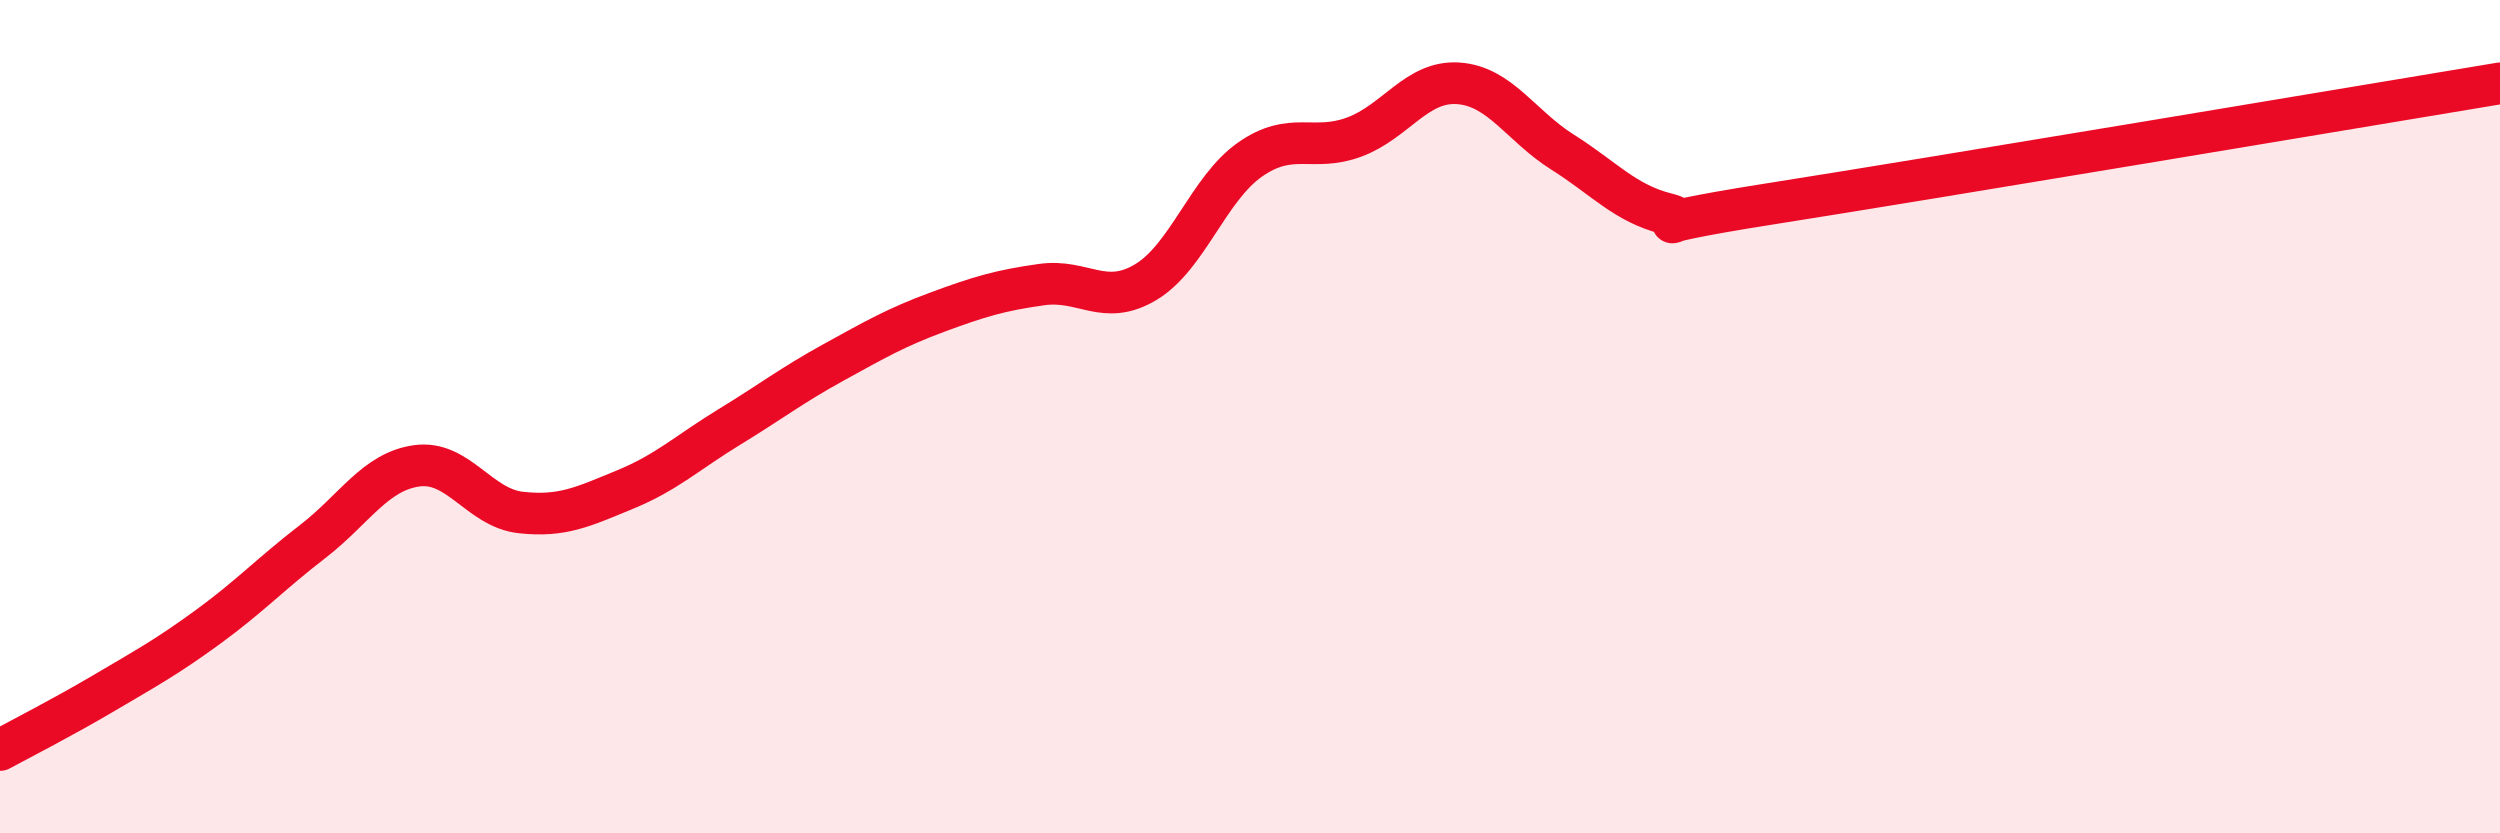
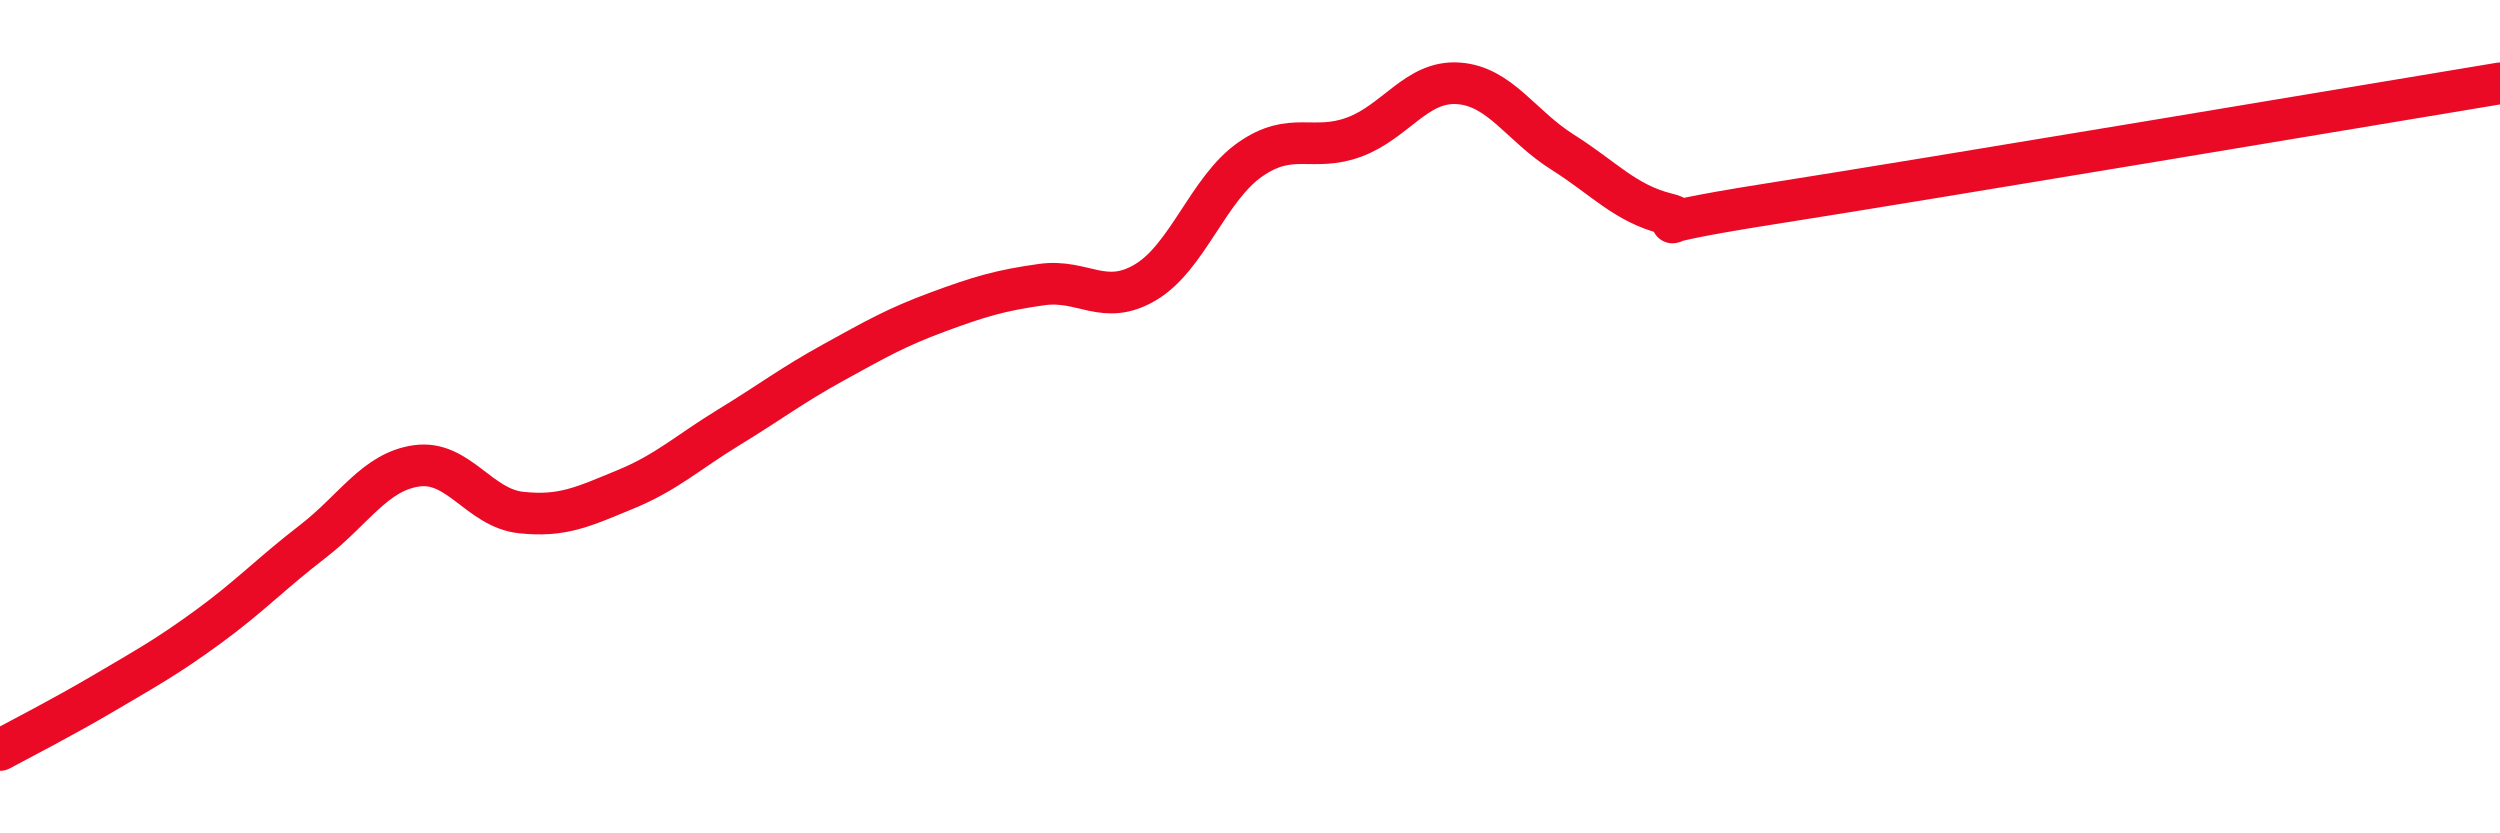
<svg xmlns="http://www.w3.org/2000/svg" width="60" height="20" viewBox="0 0 60 20">
-   <path d="M 0,18 C 0.5,17.73 1.5,17.22 2.5,16.63 C 3.5,16.04 4,15.77 5,15.04 C 6,14.31 6.5,13.77 7.5,13 C 8.5,12.23 9,11.32 10,11.18 C 11,11.04 11.5,12.19 12.5,12.3 C 13.5,12.41 14,12.16 15,11.75 C 16,11.34 16.5,10.86 17.5,10.25 C 18.5,9.64 19,9.25 20,8.7 C 21,8.15 21.5,7.86 22.5,7.49 C 23.5,7.12 24,6.97 25,6.83 C 26,6.69 26.5,7.37 27.5,6.77 C 28.5,6.17 29,4.53 30,3.83 C 31,3.13 31.5,3.66 32.5,3.29 C 33.5,2.92 34,1.93 35,2 C 36,2.07 36.5,3.02 37.5,3.65 C 38.5,4.28 39,4.88 40,5.13 C 41,5.38 38.5,5.52 42.5,4.89 C 46.5,4.26 56.5,2.58 60,2L60 20L0 20Z" fill="#EB0A25" opacity="0.1" stroke-linecap="round" stroke-linejoin="round" />
  <path d="M 0,18 C 0.5,17.73 1.5,17.22 2.5,16.63 C 3.5,16.04 4,15.77 5,15.04 C 6,14.31 6.5,13.77 7.5,13 C 8.5,12.23 9,11.32 10,11.18 C 11,11.04 11.5,12.19 12.5,12.3 C 13.5,12.41 14,12.16 15,11.75 C 16,11.34 16.5,10.86 17.5,10.25 C 18.5,9.64 19,9.25 20,8.7 C 21,8.15 21.5,7.86 22.5,7.49 C 23.5,7.12 24,6.97 25,6.83 C 26,6.69 26.5,7.37 27.5,6.77 C 28.5,6.17 29,4.53 30,3.83 C 31,3.13 31.5,3.66 32.5,3.29 C 33.5,2.92 34,1.93 35,2 C 36,2.07 36.5,3.02 37.5,3.65 C 38.5,4.28 39,4.88 40,5.13 C 41,5.38 38.5,5.52 42.5,4.89 C 46.5,4.26 56.5,2.58 60,2" stroke="#EB0A25" stroke-width="1" fill="none" stroke-linecap="round" stroke-linejoin="round" />
</svg>